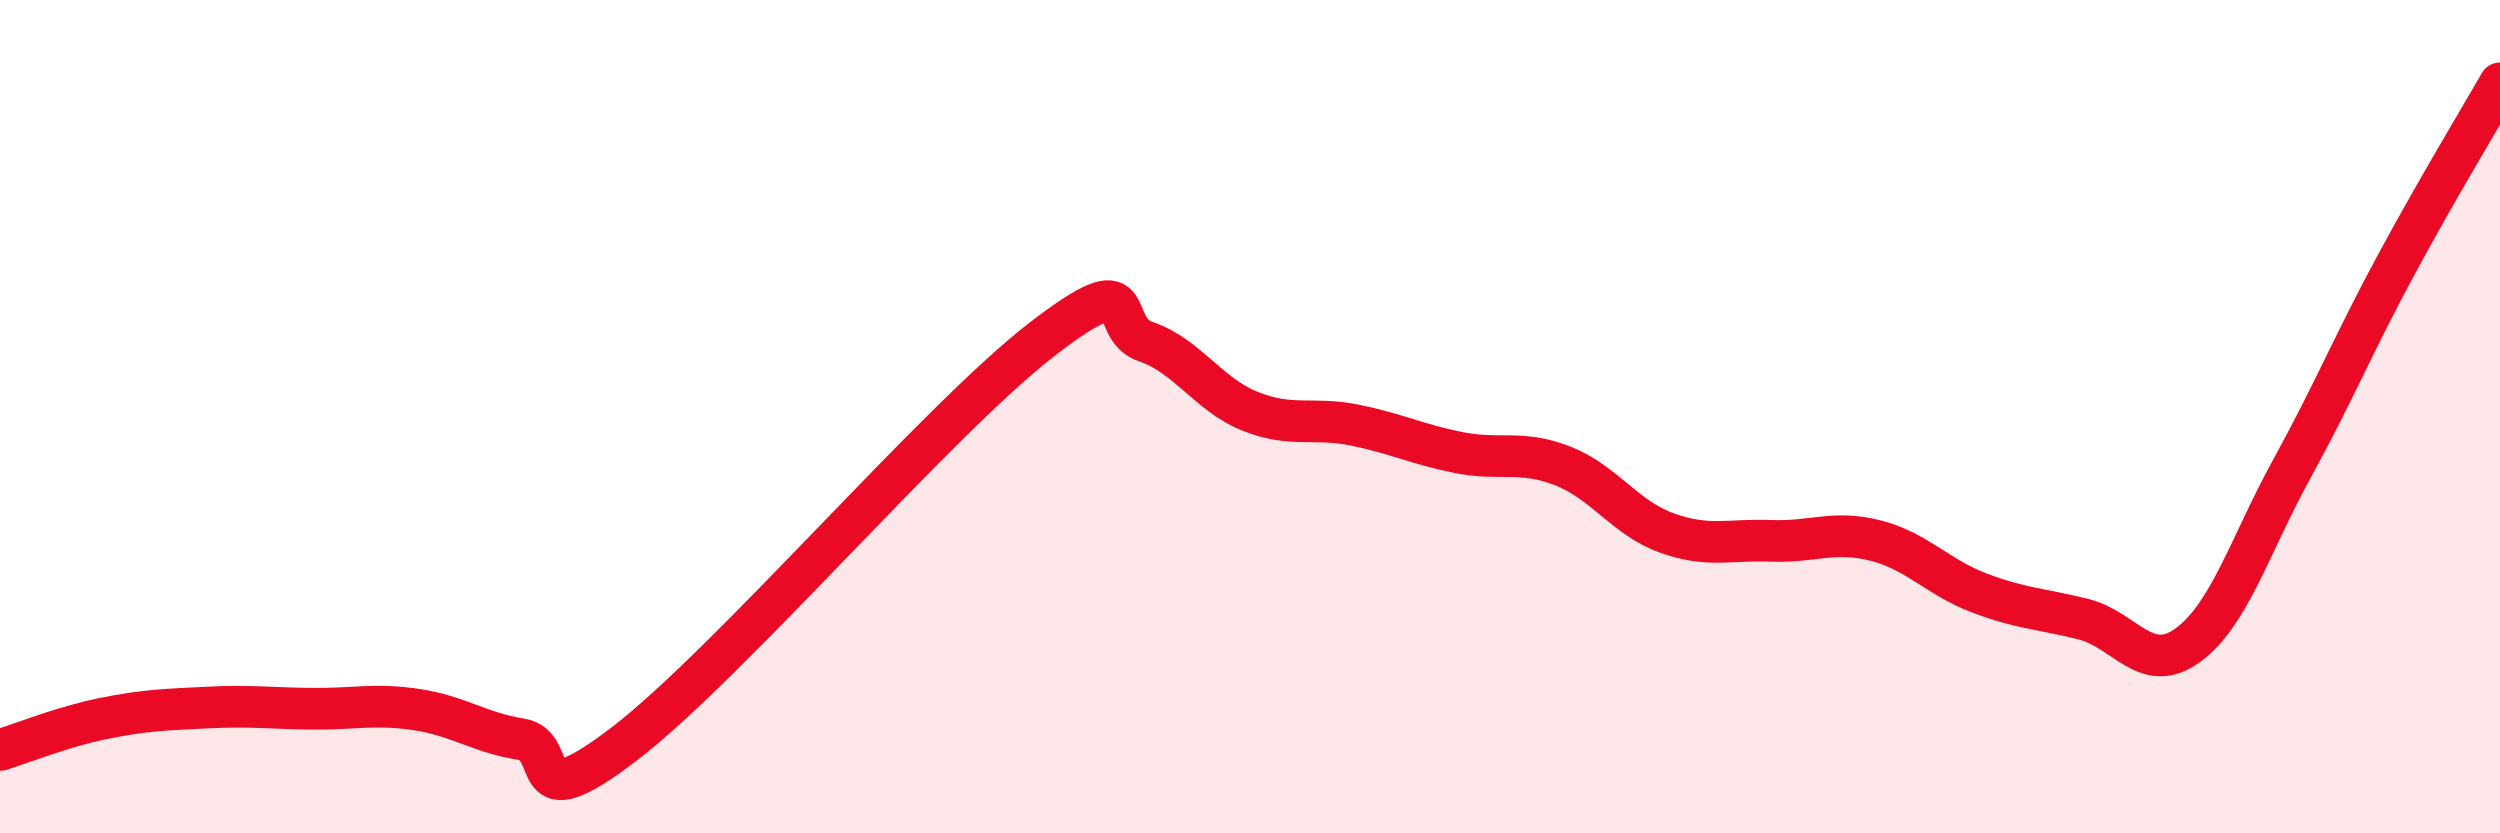
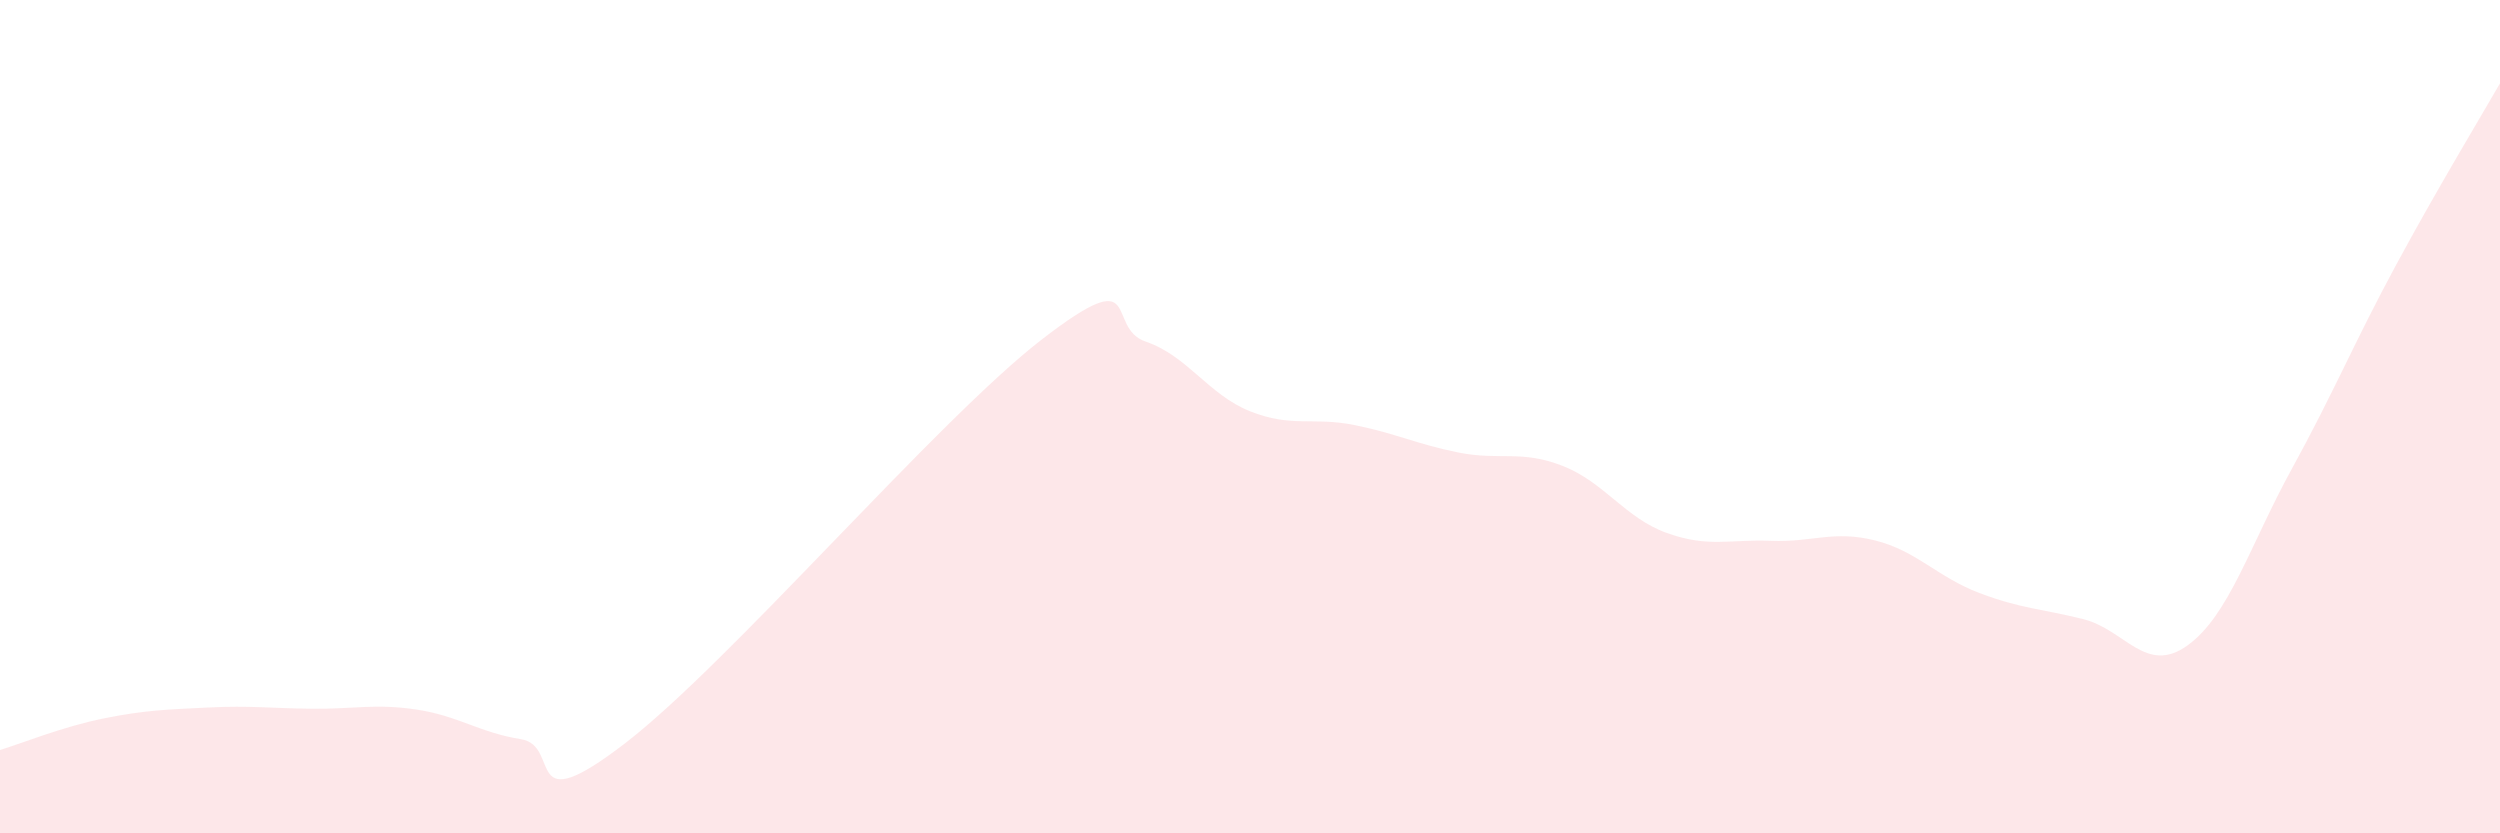
<svg xmlns="http://www.w3.org/2000/svg" width="60" height="20" viewBox="0 0 60 20">
  <path d="M 0,18 C 0.5,17.85 1.5,17.44 2.5,17.24 C 3.5,17.04 4,17.03 5,16.98 C 6,16.93 6.5,17 7.5,17.01 C 8.5,17.02 9,16.88 10,17.03 C 11,17.18 11.5,17.58 12.5,17.74 C 13.5,17.9 12.5,19.76 15,17.84 C 17.5,15.92 22.5,10.08 25,8.15 C 27.5,6.22 26.5,7.86 27.5,8.2 C 28.5,8.54 29,9.47 30,9.87 C 31,10.27 31.5,10 32.5,10.2 C 33.5,10.4 34,10.66 35,10.86 C 36,11.06 36.5,10.79 37.5,11.18 C 38.5,11.57 39,12.43 40,12.79 C 41,13.15 41.5,12.94 42.5,12.98 C 43.5,13.02 44,12.72 45,12.97 C 46,13.22 46.5,13.85 47.5,14.23 C 48.5,14.61 49,14.61 50,14.86 C 51,15.11 51.5,16.21 52.5,15.49 C 53.5,14.77 54,13.08 55,11.26 C 56,9.44 56.5,8.22 57.5,6.37 C 58.5,4.52 59.5,2.87 60,2L60 20L0 20Z" fill="#EB0A25" opacity="0.1" stroke-linecap="round" stroke-linejoin="round" />
-   <path d="M 0,18 C 0.5,17.85 1.5,17.44 2.5,17.24 C 3.5,17.04 4,17.03 5,16.98 C 6,16.93 6.5,17 7.5,17.01 C 8.5,17.02 9,16.88 10,17.03 C 11,17.18 11.5,17.58 12.5,17.74 C 13.5,17.9 12.5,19.76 15,17.84 C 17.5,15.92 22.5,10.08 25,8.15 C 27.5,6.22 26.5,7.86 27.5,8.2 C 28.5,8.54 29,9.47 30,9.87 C 31,10.27 31.5,10 32.5,10.2 C 33.5,10.4 34,10.66 35,10.86 C 36,11.06 36.5,10.79 37.5,11.18 C 38.5,11.57 39,12.43 40,12.79 C 41,13.15 41.5,12.94 42.5,12.98 C 43.5,13.02 44,12.72 45,12.97 C 46,13.22 46.5,13.85 47.5,14.23 C 48.5,14.61 49,14.61 50,14.86 C 51,15.11 51.5,16.21 52.5,15.49 C 53.5,14.77 54,13.08 55,11.26 C 56,9.44 56.5,8.22 57.5,6.37 C 58.5,4.52 59.5,2.87 60,2" stroke="#EB0A25" stroke-width="1" fill="none" stroke-linecap="round" stroke-linejoin="round" />
</svg>